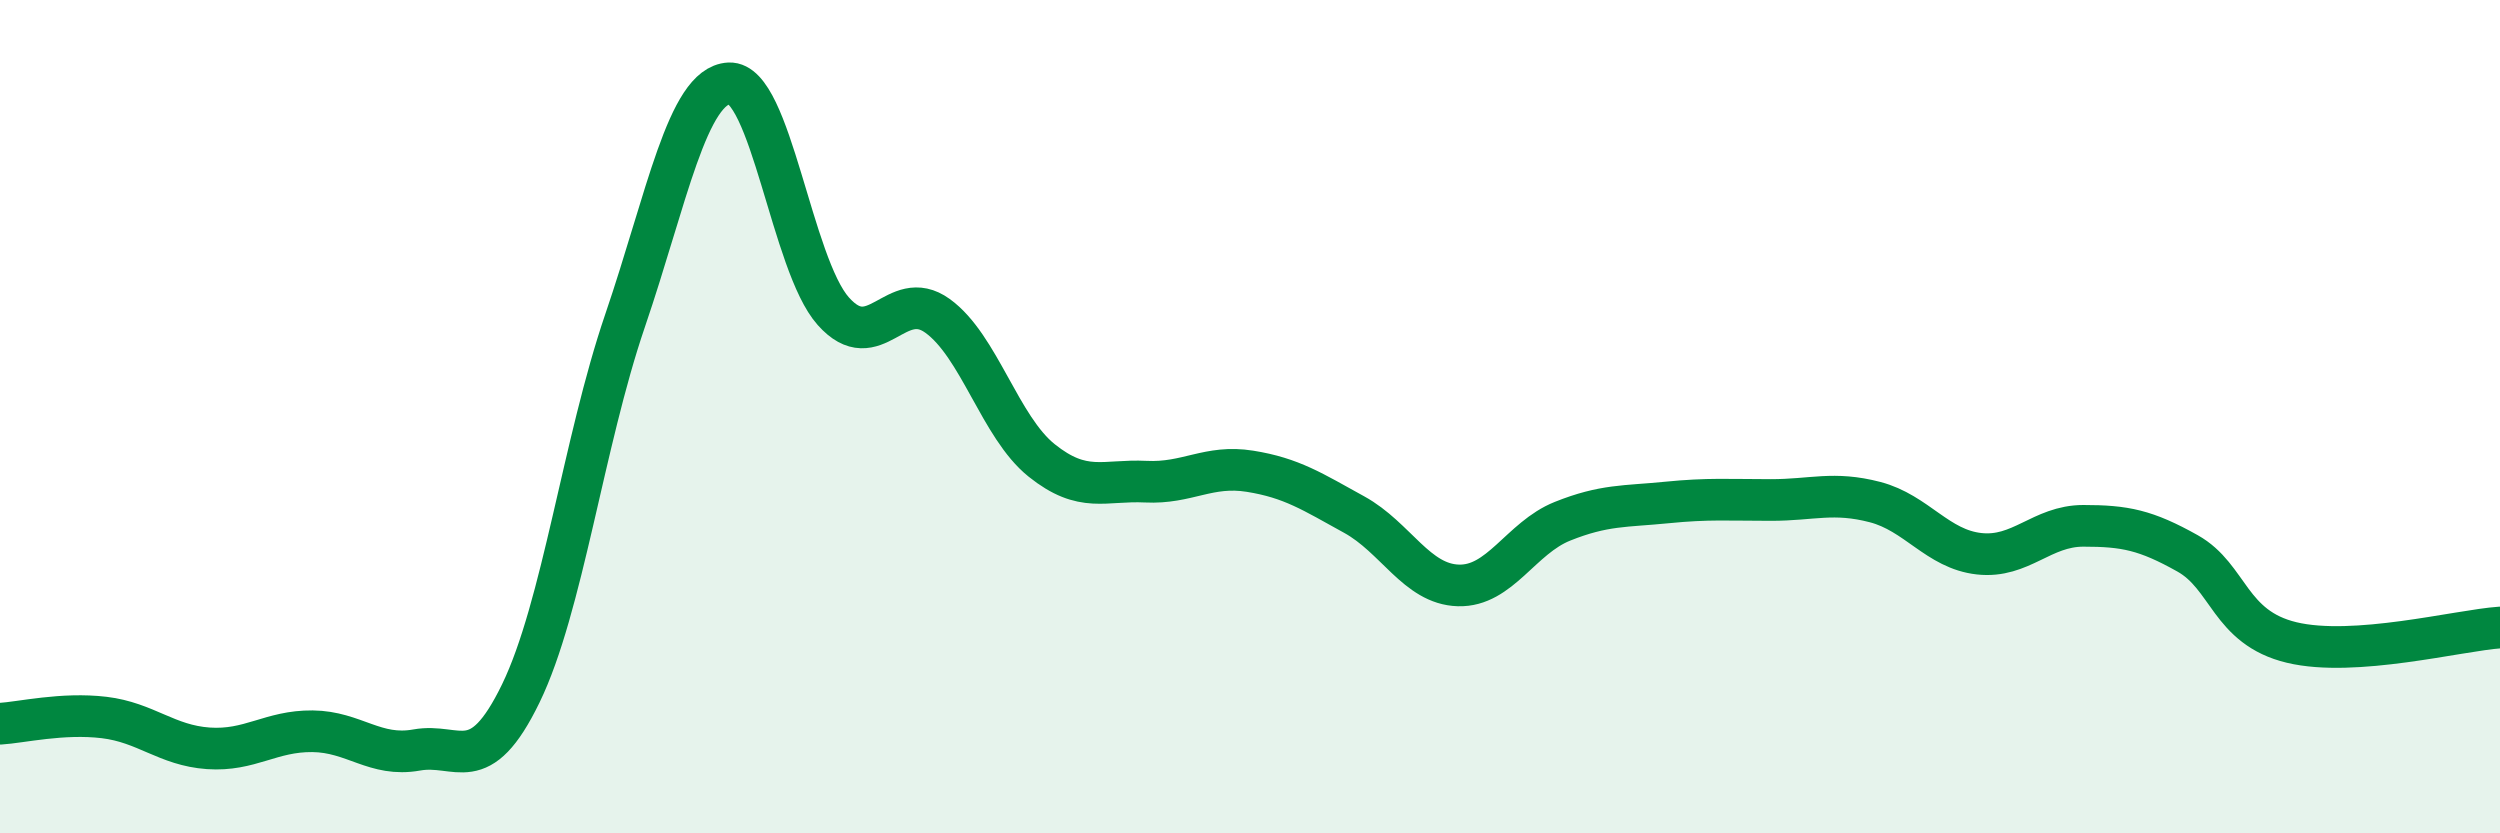
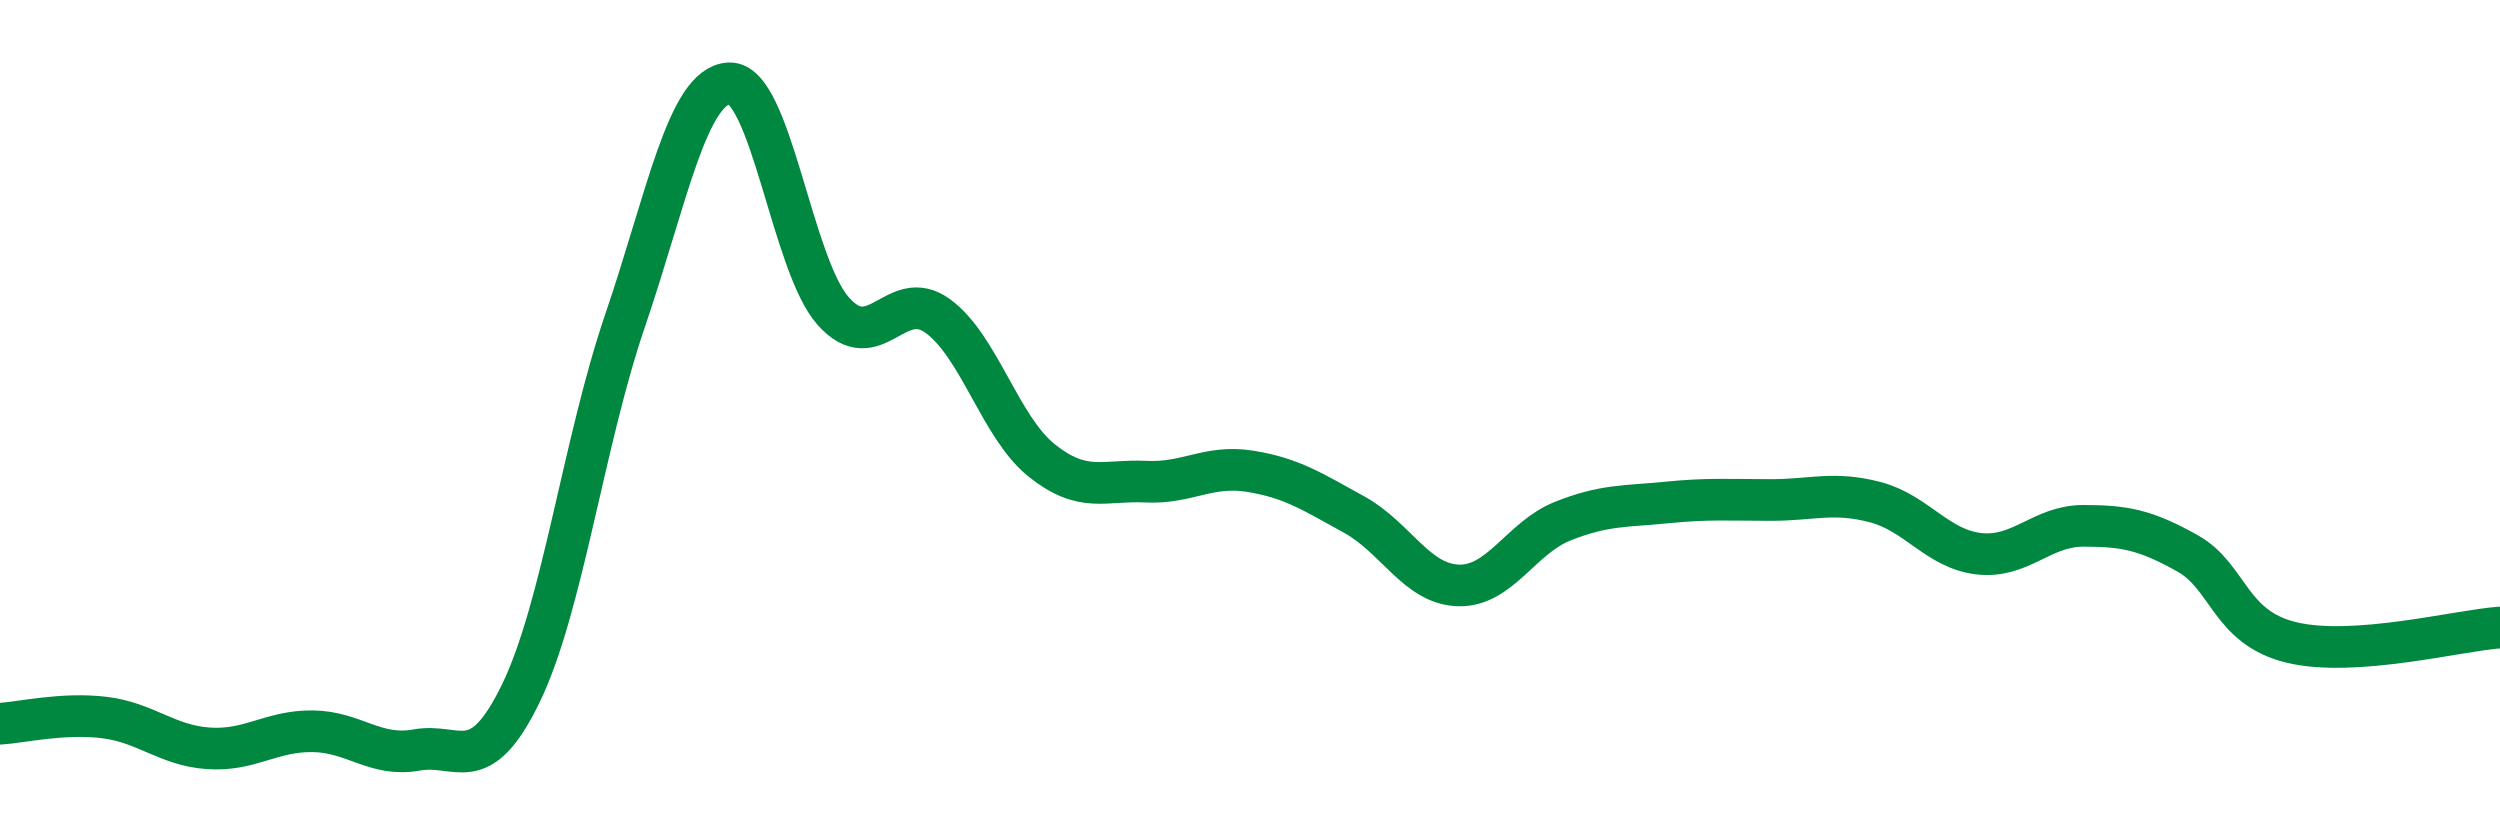
<svg xmlns="http://www.w3.org/2000/svg" width="60" height="20" viewBox="0 0 60 20">
-   <path d="M 0,17.37 C 0.5,17.34 1.5,17.1 2.5,17.22 C 3.5,17.34 4,17.89 5,17.96 C 6,18.03 6.5,17.54 7.5,17.55 C 8.5,17.56 9,18.18 10,18 C 11,17.82 11.5,18.7 12.5,16.64 C 13.5,14.58 14,10.63 15,7.7 C 16,4.77 16.5,2.05 17.5,2 C 18.5,1.95 19,6.35 20,7.47 C 21,8.59 21.5,6.86 22.5,7.58 C 23.5,8.3 24,10.25 25,11.05 C 26,11.85 26.5,11.51 27.5,11.56 C 28.5,11.61 29,11.15 30,11.31 C 31,11.47 31.5,11.8 32.5,12.35 C 33.5,12.9 34,14.02 35,14.05 C 36,14.08 36.5,12.91 37.5,12.51 C 38.5,12.11 39,12.16 40,12.06 C 41,11.96 41.5,12 42.5,12 C 43.5,12 44,11.79 45,12.05 C 46,12.31 46.5,13.18 47.5,13.29 C 48.5,13.4 49,12.62 50,12.62 C 51,12.62 51.5,12.72 52.5,13.28 C 53.5,13.84 53.5,15.06 55,15.42 C 56.5,15.78 59,15.13 60,15.06L60 20L0 20Z" fill="#008740" opacity="0.1" stroke-linecap="round" stroke-linejoin="round" />
  <path d="M 0,17.37 C 0.5,17.34 1.5,17.1 2.5,17.22 C 3.5,17.34 4,17.89 5,17.96 C 6,18.03 6.5,17.54 7.5,17.55 C 8.5,17.56 9,18.18 10,18 C 11,17.82 11.5,18.7 12.5,16.64 C 13.5,14.58 14,10.63 15,7.7 C 16,4.77 16.5,2.05 17.5,2 C 18.5,1.95 19,6.35 20,7.47 C 21,8.59 21.5,6.86 22.5,7.58 C 23.5,8.3 24,10.25 25,11.05 C 26,11.85 26.5,11.51 27.5,11.56 C 28.5,11.61 29,11.15 30,11.31 C 31,11.47 31.5,11.8 32.5,12.35 C 33.5,12.9 34,14.02 35,14.05 C 36,14.08 36.5,12.91 37.5,12.51 C 38.5,12.11 39,12.16 40,12.06 C 41,11.96 41.5,12 42.5,12 C 43.5,12 44,11.79 45,12.05 C 46,12.31 46.5,13.18 47.5,13.29 C 48.5,13.4 49,12.62 50,12.62 C 51,12.62 51.5,12.72 52.5,13.28 C 53.5,13.84 53.5,15.06 55,15.42 C 56.5,15.78 59,15.13 60,15.06" stroke="#008740" stroke-width="1" fill="none" stroke-linecap="round" stroke-linejoin="round" />
</svg>